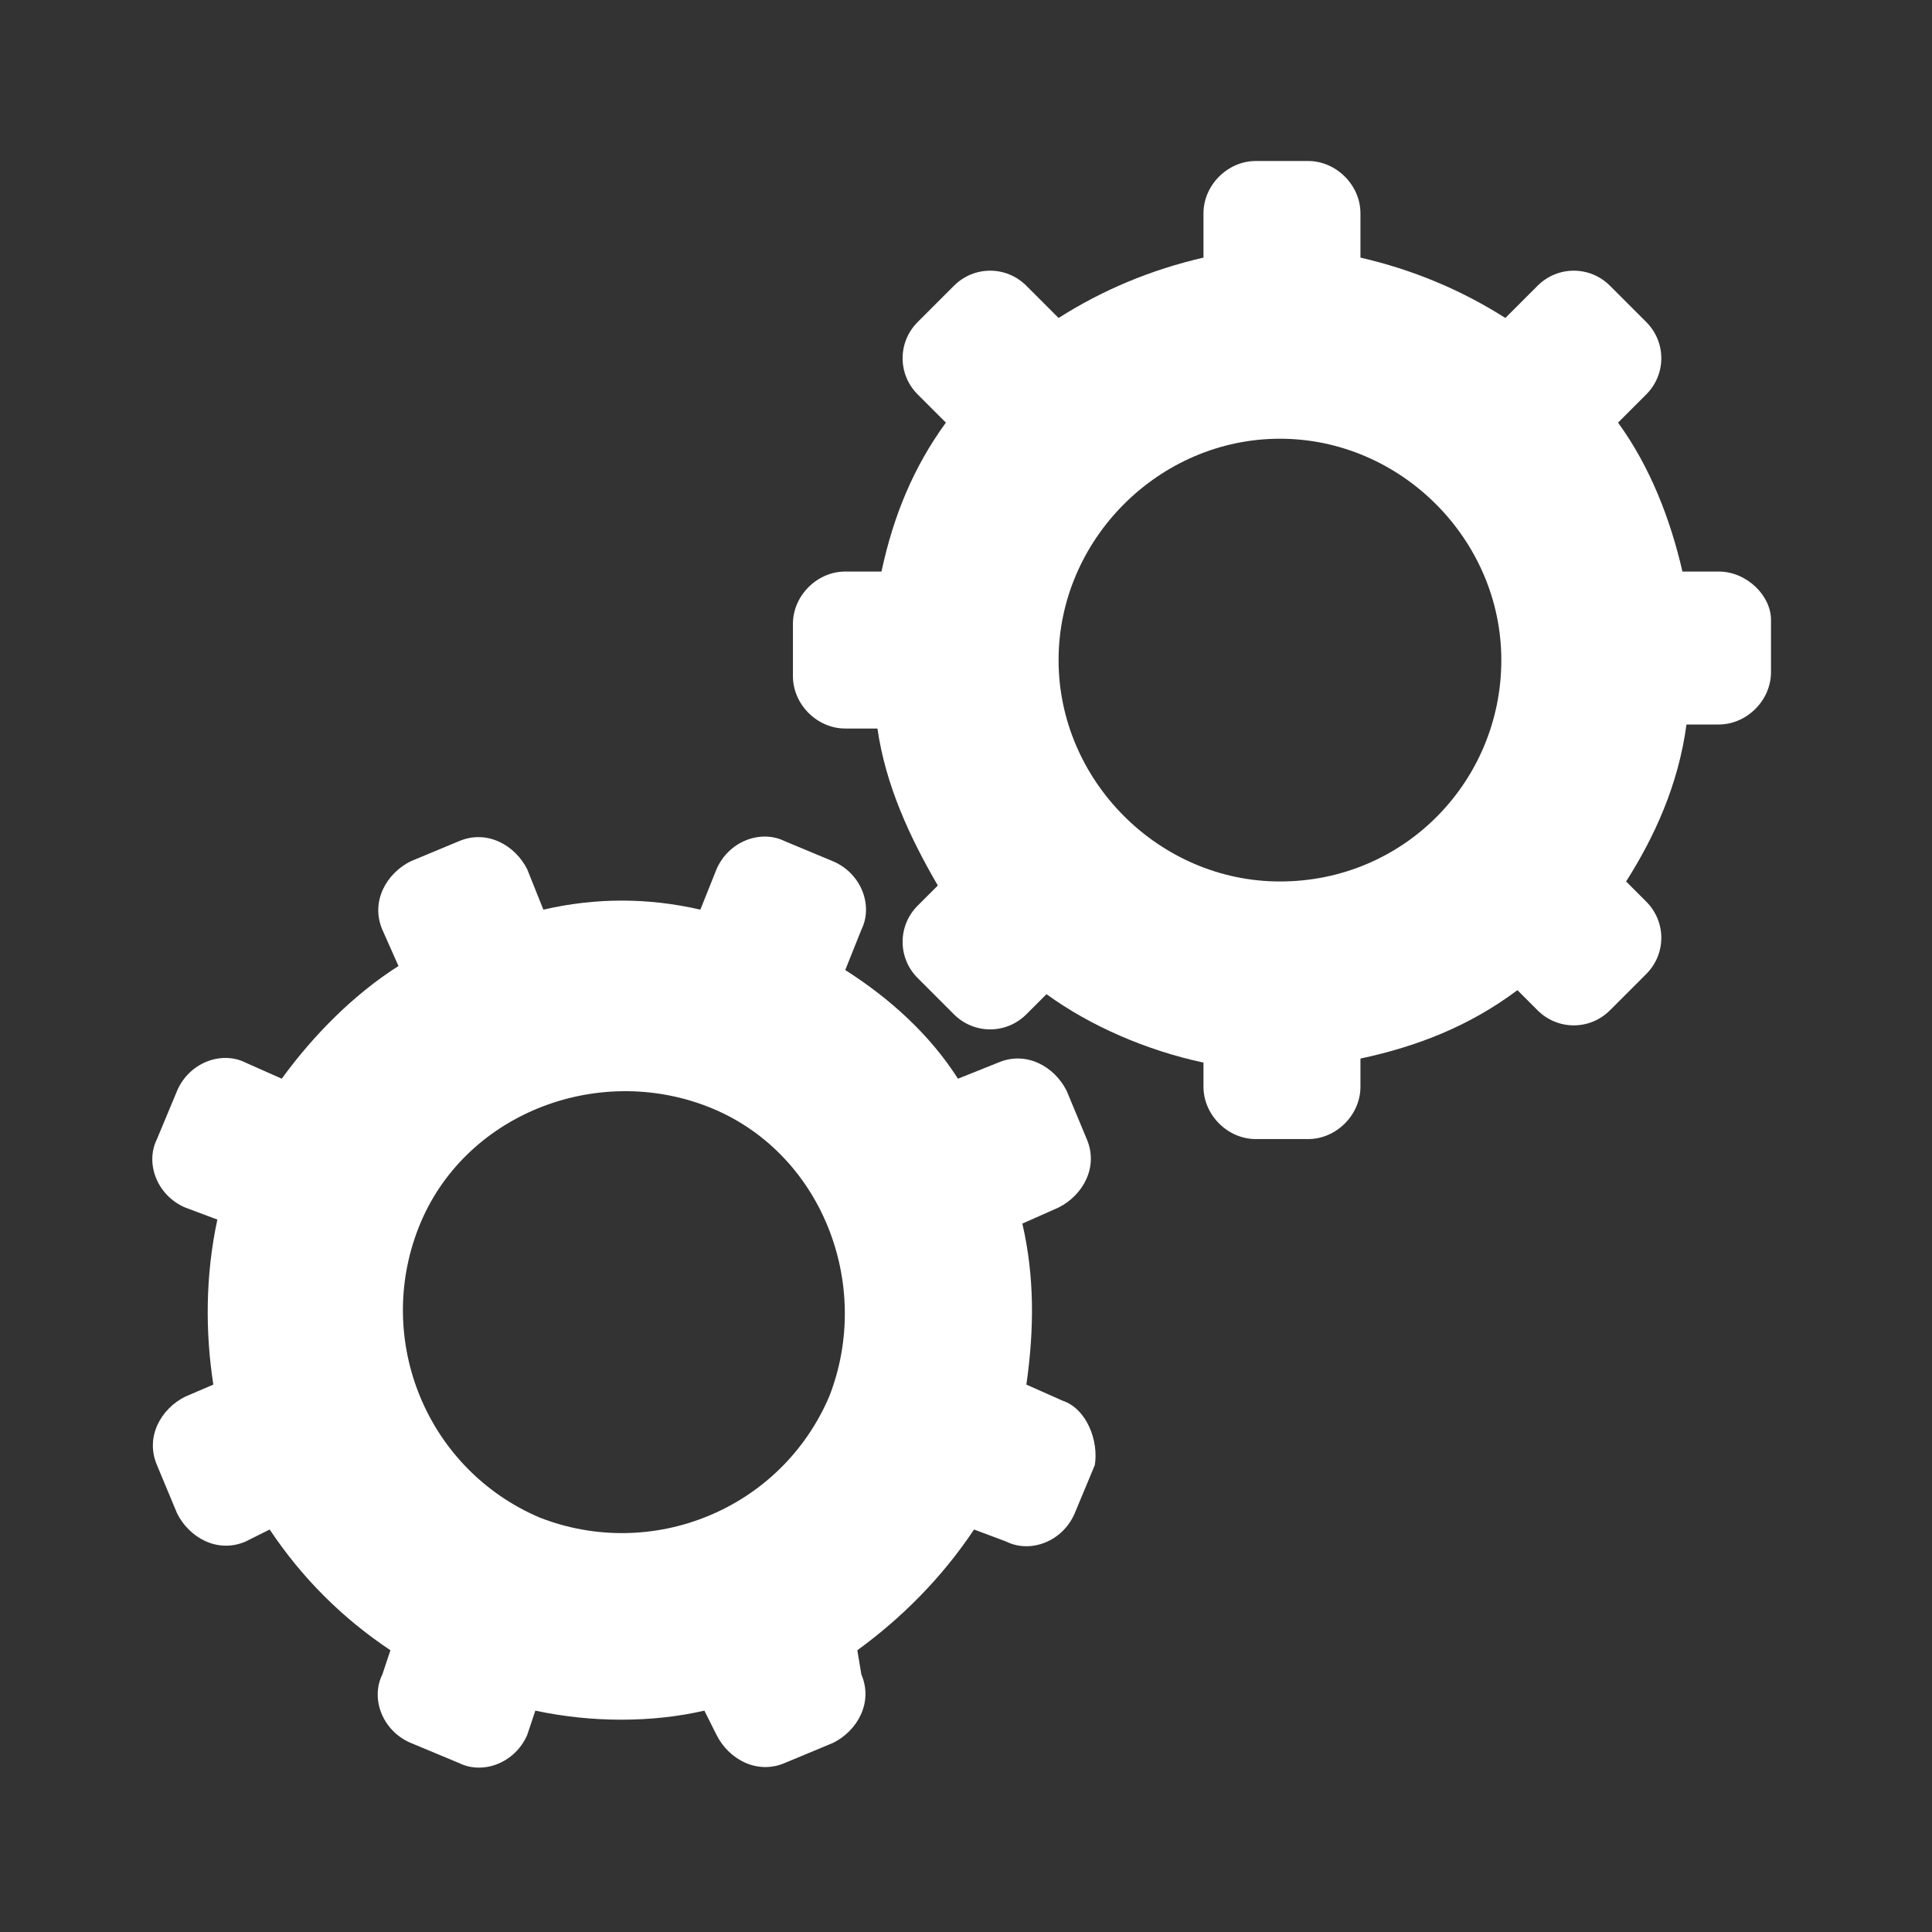
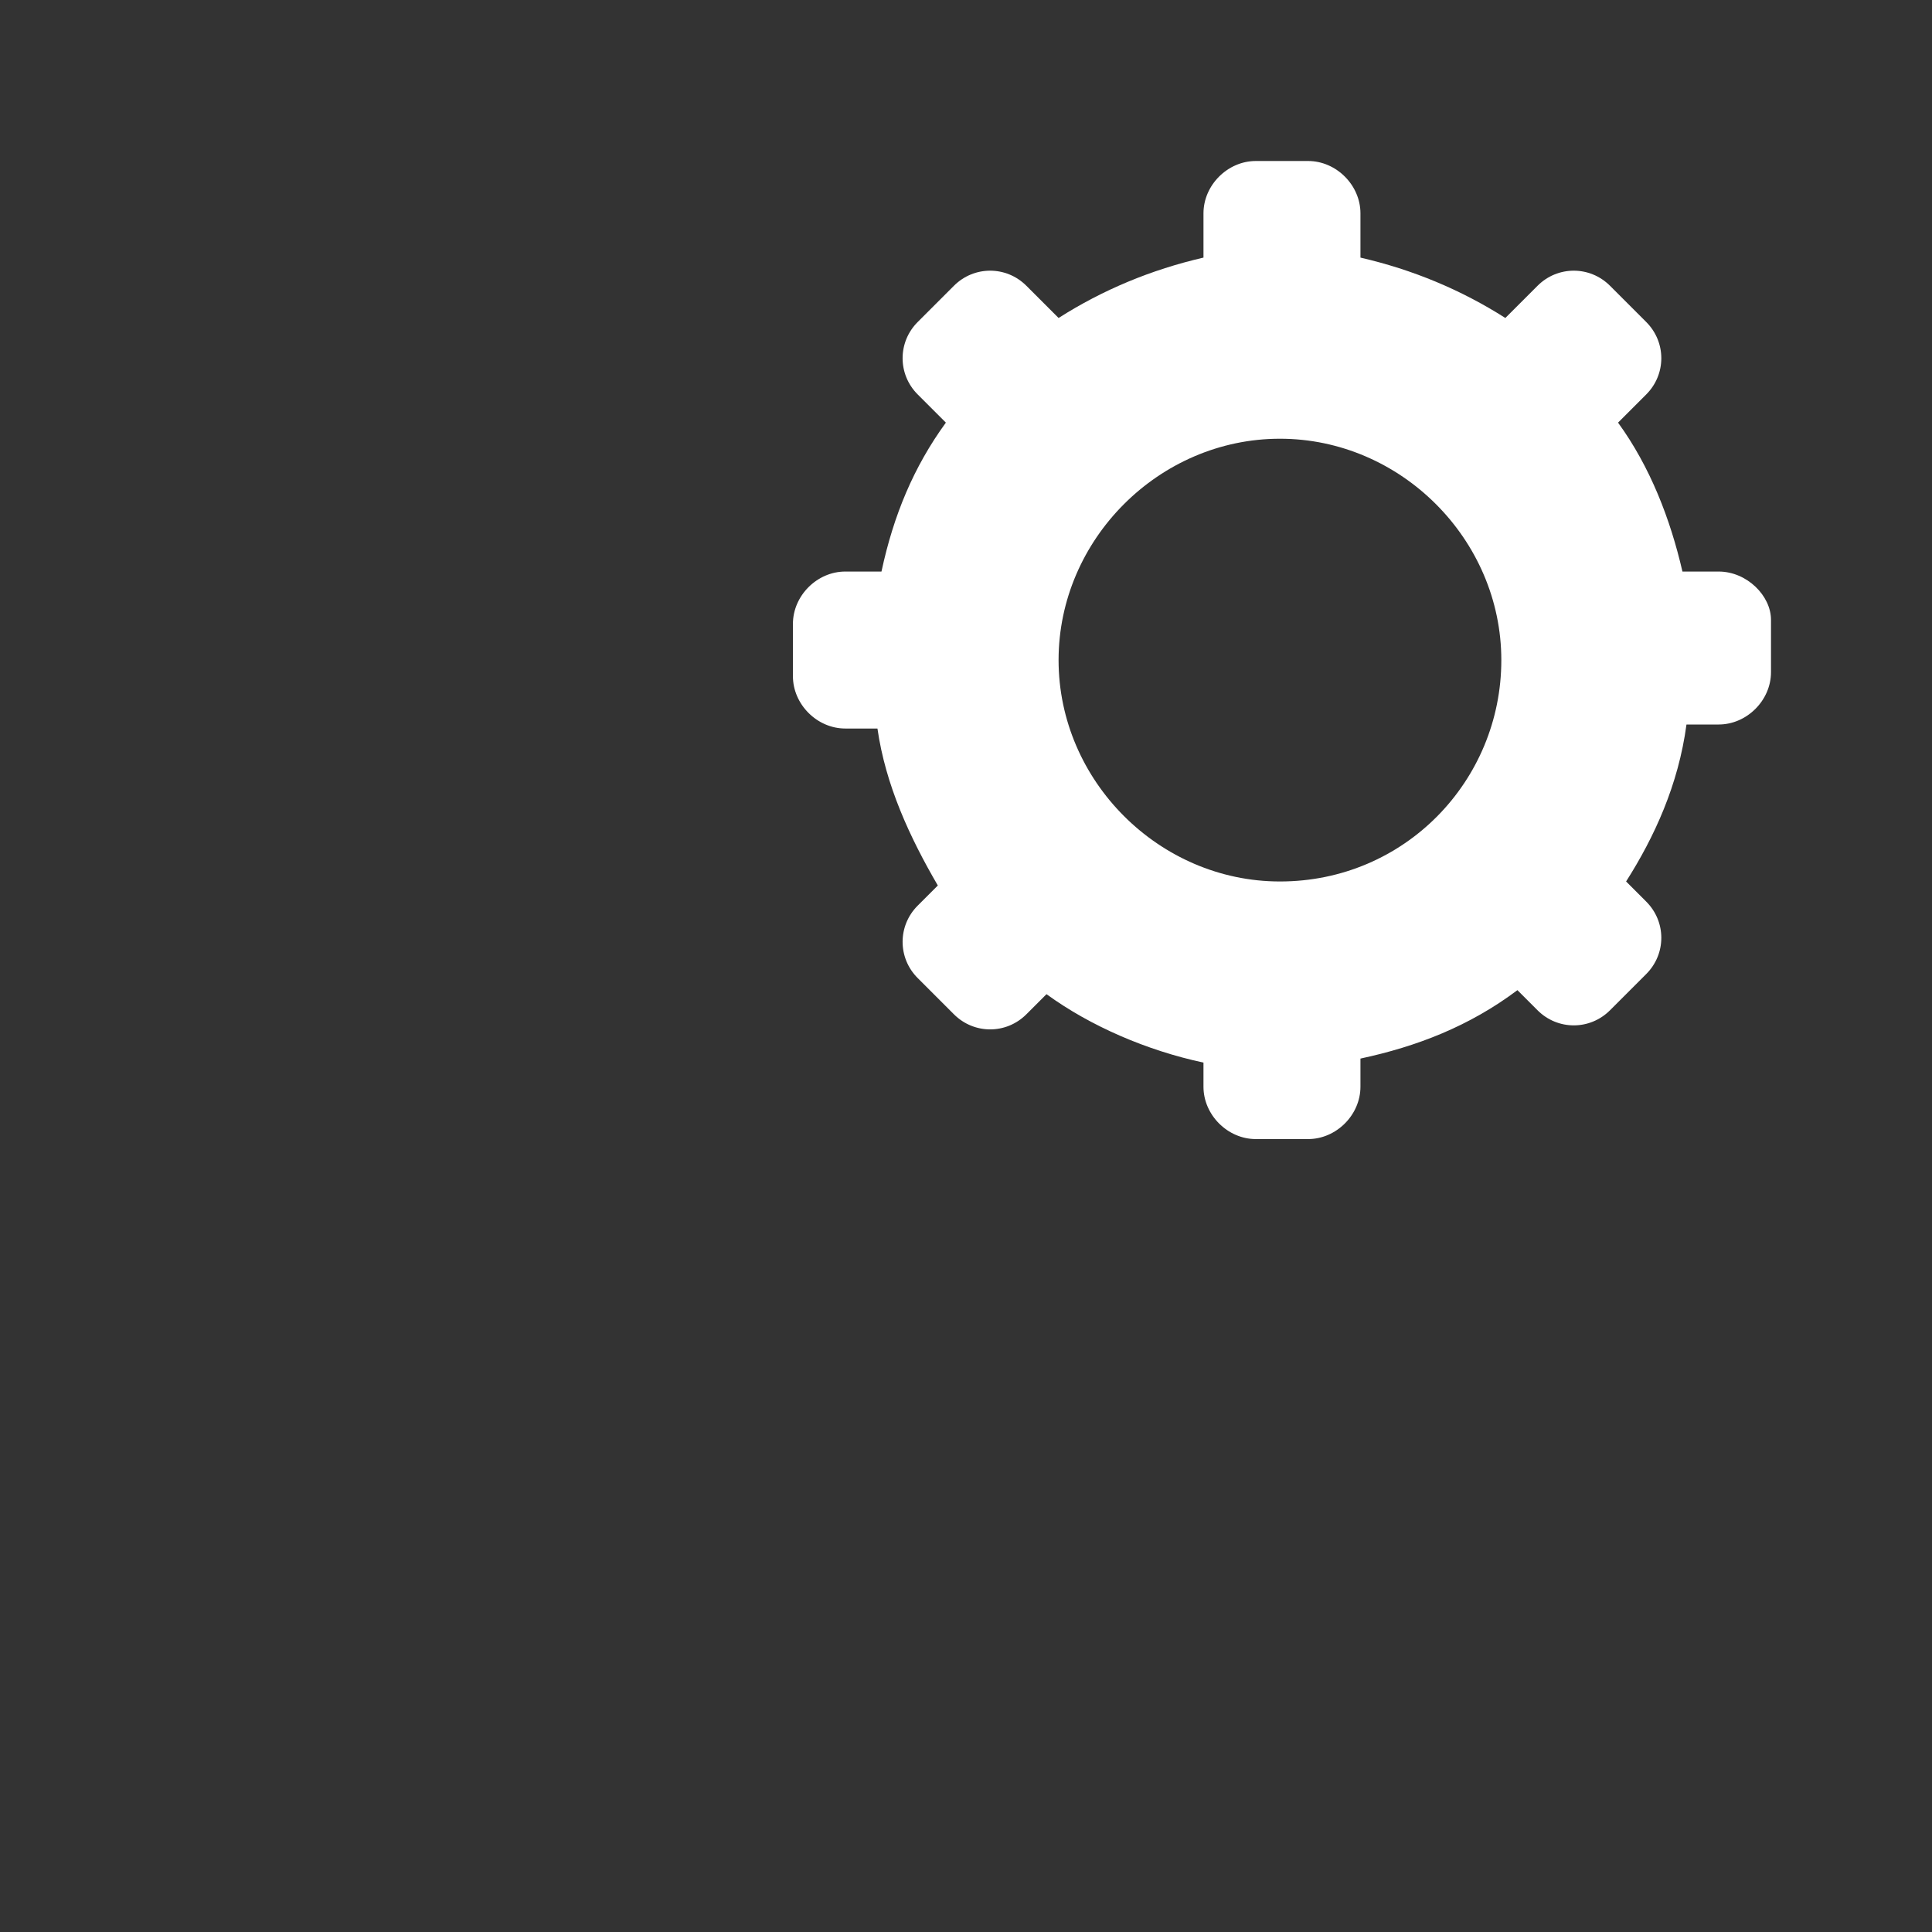
<svg xmlns="http://www.w3.org/2000/svg" version="1.1" id="Icon" x="0px" y="0px" viewBox="0 0 48 48" style="enable-background:new 0 0 48 48;" xml:space="preserve">
  <rect x="0" y="0" width="48" height="48" fill="#333333" stroke="none" />
  <style type="text/css">
	.st0{fill:#FFFFFF;}
</style>
  <path class="st0" d="M42.7,14.2h-0.9c-0.3-1.3-0.8-2.6-1.6-3.7l0.7-0.7c0.5-0.5,0.5-1.3,0-1.8L40,7.1c-0.5-0.5-1.3-0.5-1.8,0  l-0.8,0.8c-1.1-0.7-2.3-1.2-3.6-1.5V5.3c0-0.7-0.6-1.3-1.3-1.3h-1.3c-0.7,0-1.3,0.6-1.3,1.3v1.1c-1.3,0.3-2.5,0.8-3.6,1.5l-0.8-0.8  c-0.5-0.5-1.3-0.5-1.8,0L22.8,8c-0.5,0.5-0.5,1.3,0,1.8l0.7,0.7c-0.8,1.1-1.3,2.3-1.6,3.7H21c-0.7,0-1.3,0.6-1.3,1.3v1.3  c0,0.7,0.6,1.3,1.3,1.3h0.8c0.2,1.4,0.8,2.7,1.5,3.9l-0.5,0.5c-0.5,0.5-0.5,1.3,0,1.8l0.9,0.9c0.5,0.5,1.3,0.5,1.8,0l0.5-0.5  c1.1,0.8,2.5,1.4,3.9,1.7V27c0,0.7,0.6,1.3,1.3,1.3h1.3c0.7,0,1.3-0.6,1.3-1.3v-0.7c1.4-0.3,2.7-0.8,3.9-1.7l0.5,0.5  c0.5,0.5,1.3,0.5,1.8,0l0.9-0.9c0.5-0.5,0.5-1.3,0-1.8l-0.5-0.5c0.7-1.1,1.3-2.4,1.5-3.9h0.8c0.7,0,1.3-0.6,1.3-1.3v-1.3  C44,14.8,43.4,14.2,42.7,14.2z M31.8,21.9c-3,0-5.5-2.5-5.5-5.5s2.5-5.5,5.5-5.5s5.5,2.5,5.5,5.5S34.9,21.9,31.8,21.9z" />
-   <path class="st0" d="M26.4,34.8l-0.9-0.4c0.2-1.4,0.2-2.7-0.1-4l0.9-0.4c0.6-0.3,1-1,0.7-1.7l-0.5-1.2c-0.3-0.6-1-1-1.7-0.7l-1,0.4  c-0.7-1.1-1.7-2-2.8-2.7l0.4-1c0.3-0.6,0-1.4-0.7-1.7l-1.2-0.5c-0.6-0.3-1.4,0-1.7,0.7l-0.4,1c-1.3-0.3-2.6-0.3-3.9,0l-0.4-1  c-0.3-0.6-1-1-1.7-0.7l-1.2,0.5c-0.6,0.3-1,1-0.7,1.7l0.4,0.9c-1.1,0.7-2.1,1.7-2.9,2.8l-0.9-0.4c-0.6-0.3-1.4,0-1.7,0.7l-0.5,1.2  c-0.3,0.6,0,1.4,0.7,1.7l0.8,0.3c-0.3,1.4-0.3,2.8-0.1,4.1l-0.7,0.3c-0.6,0.3-1,1-0.7,1.7l0.5,1.2c0.3,0.6,1,1,1.7,0.7l0.6-0.3  c0.8,1.2,1.8,2.2,3,3l-0.2,0.6c-0.3,0.6,0,1.4,0.7,1.7l1.2,0.5c0.6,0.3,1.4,0,1.7-0.7l0.2-0.6c1.4,0.3,2.9,0.3,4.2,0l0.3,0.6  c0.3,0.6,1,1,1.7,0.7l1.2-0.5c0.6-0.3,1-1,0.7-1.7L21.3,41c1.1-0.8,2.1-1.8,2.9-3l0.8,0.3c0.6,0.3,1.4,0,1.7-0.7l0.5-1.2  C27.3,35.8,27,35,26.4,34.8z M13.4,37.7c-2.8-1.2-4.1-4.4-3-7.2s4.4-4.1,7.2-3s4.1,4.4,3,7.2C19.4,37.5,16.2,38.8,13.4,37.7z" />
</svg>